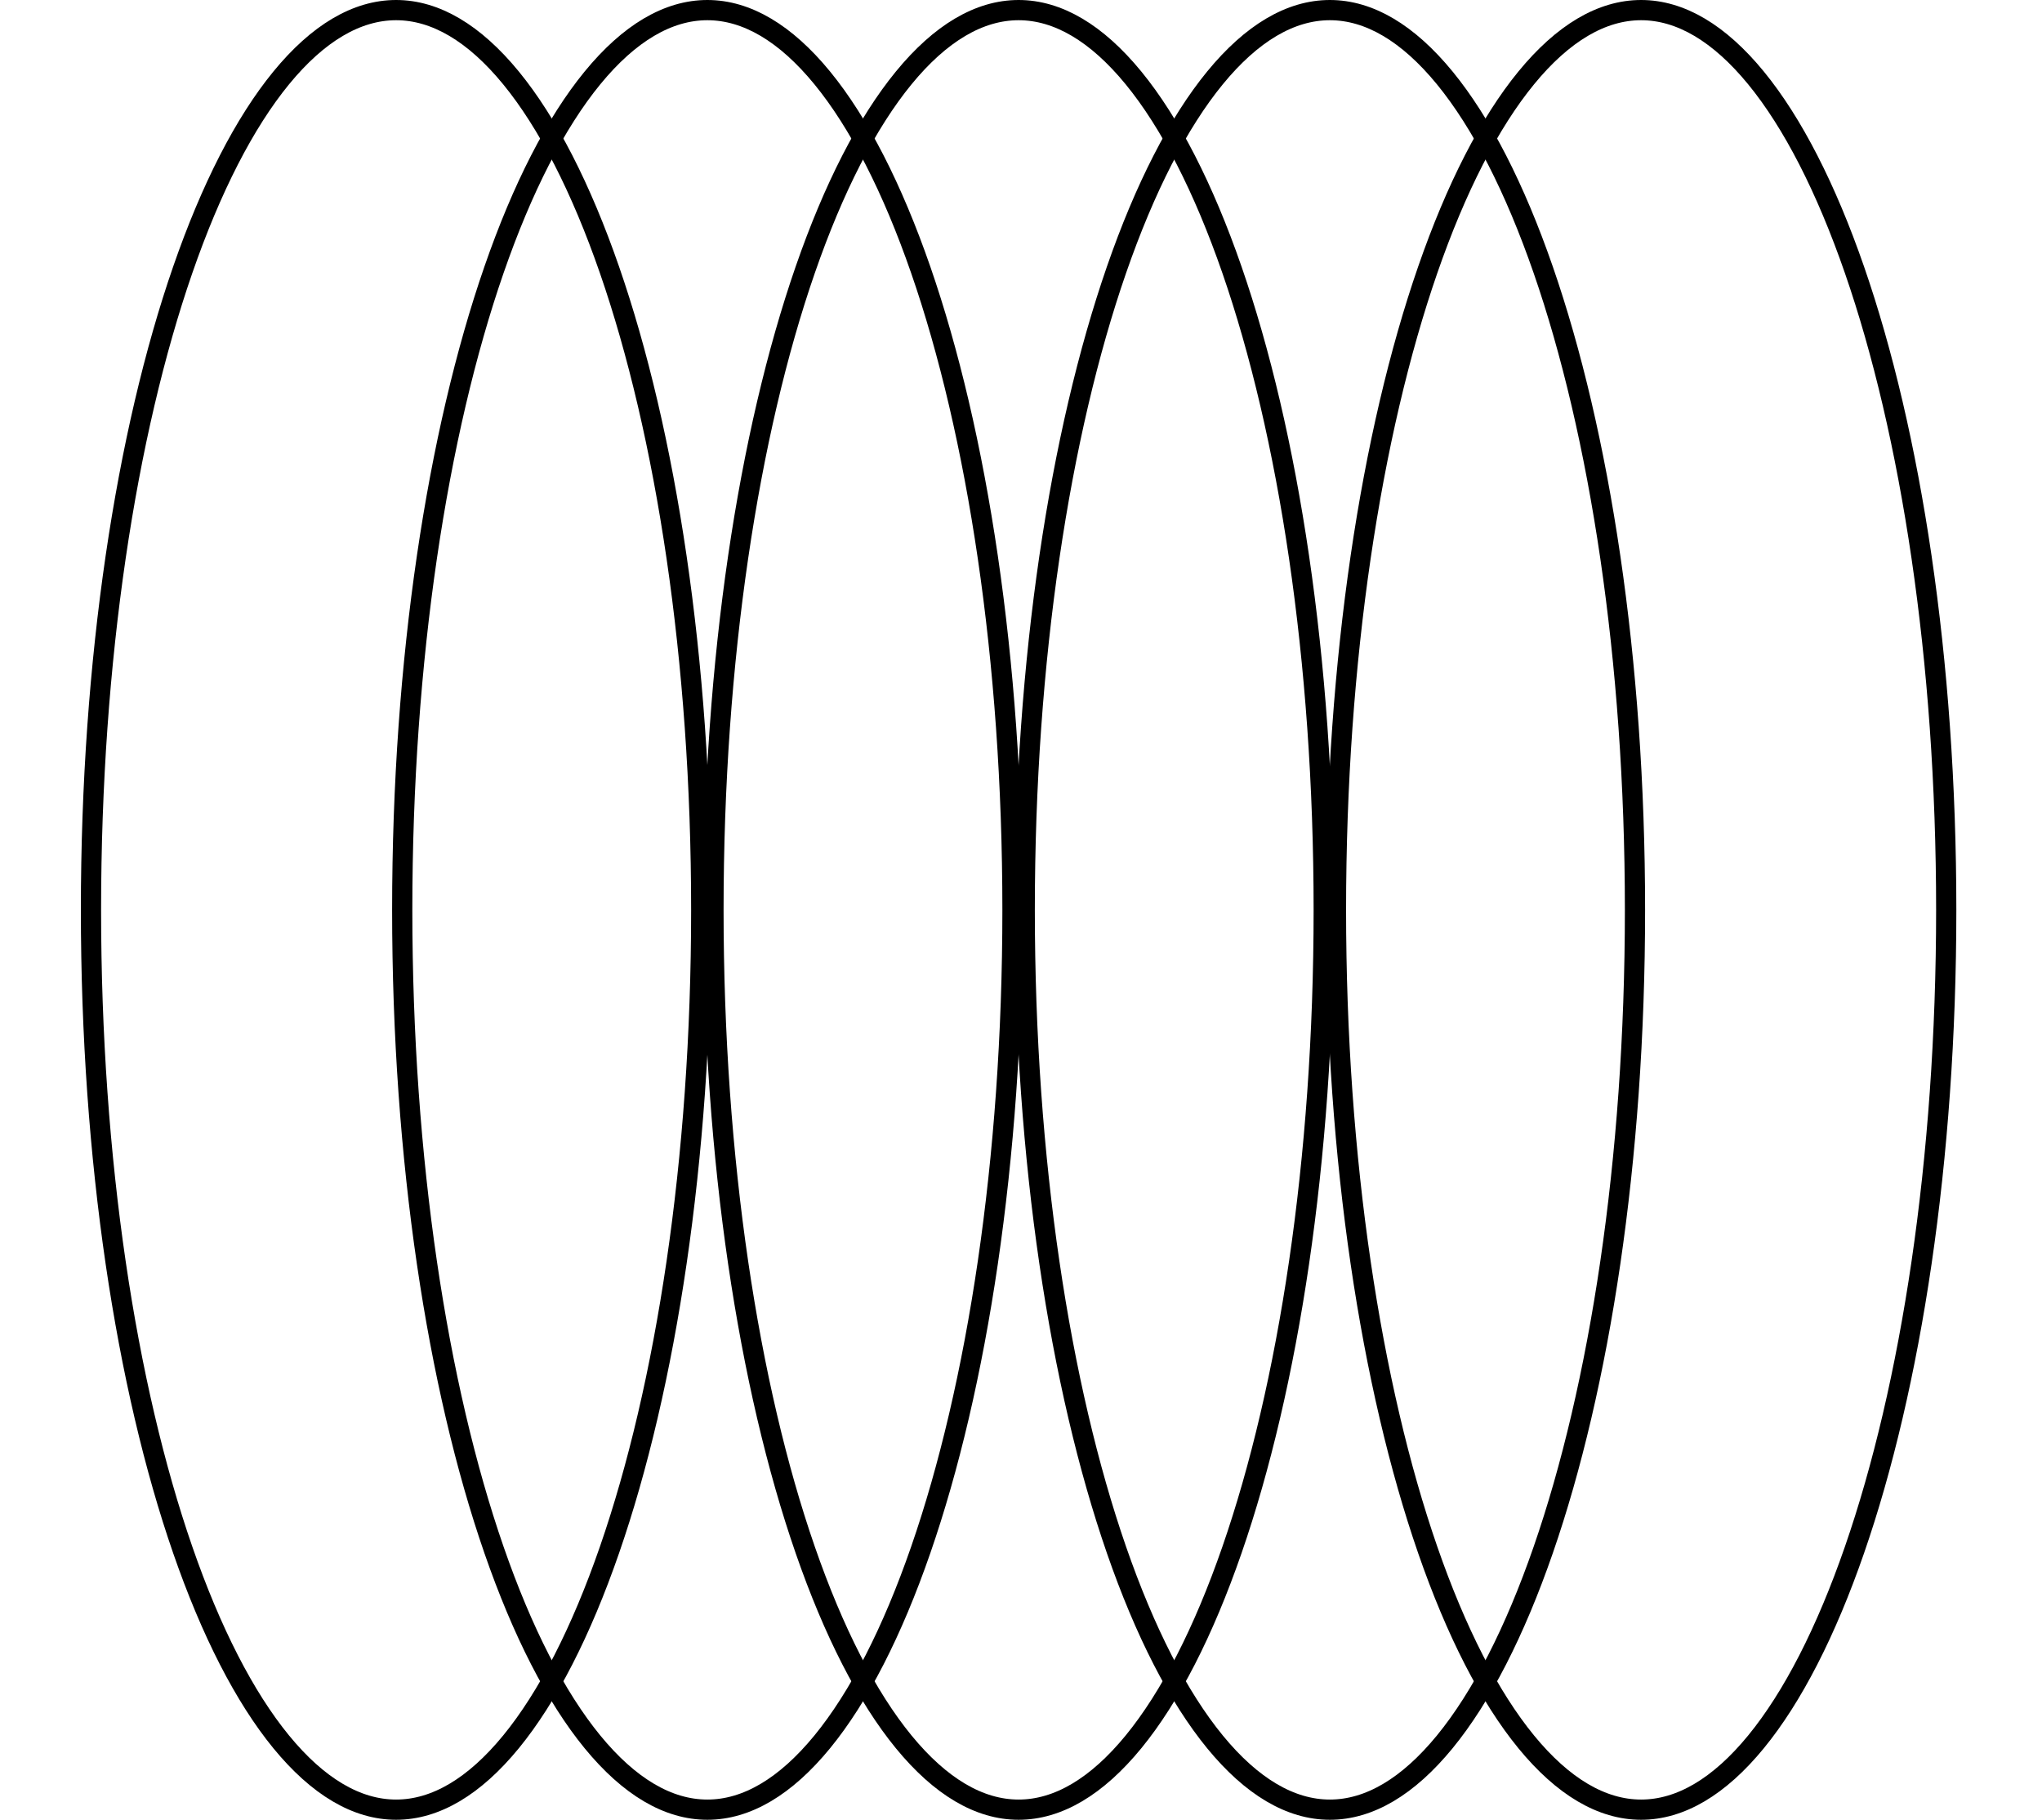
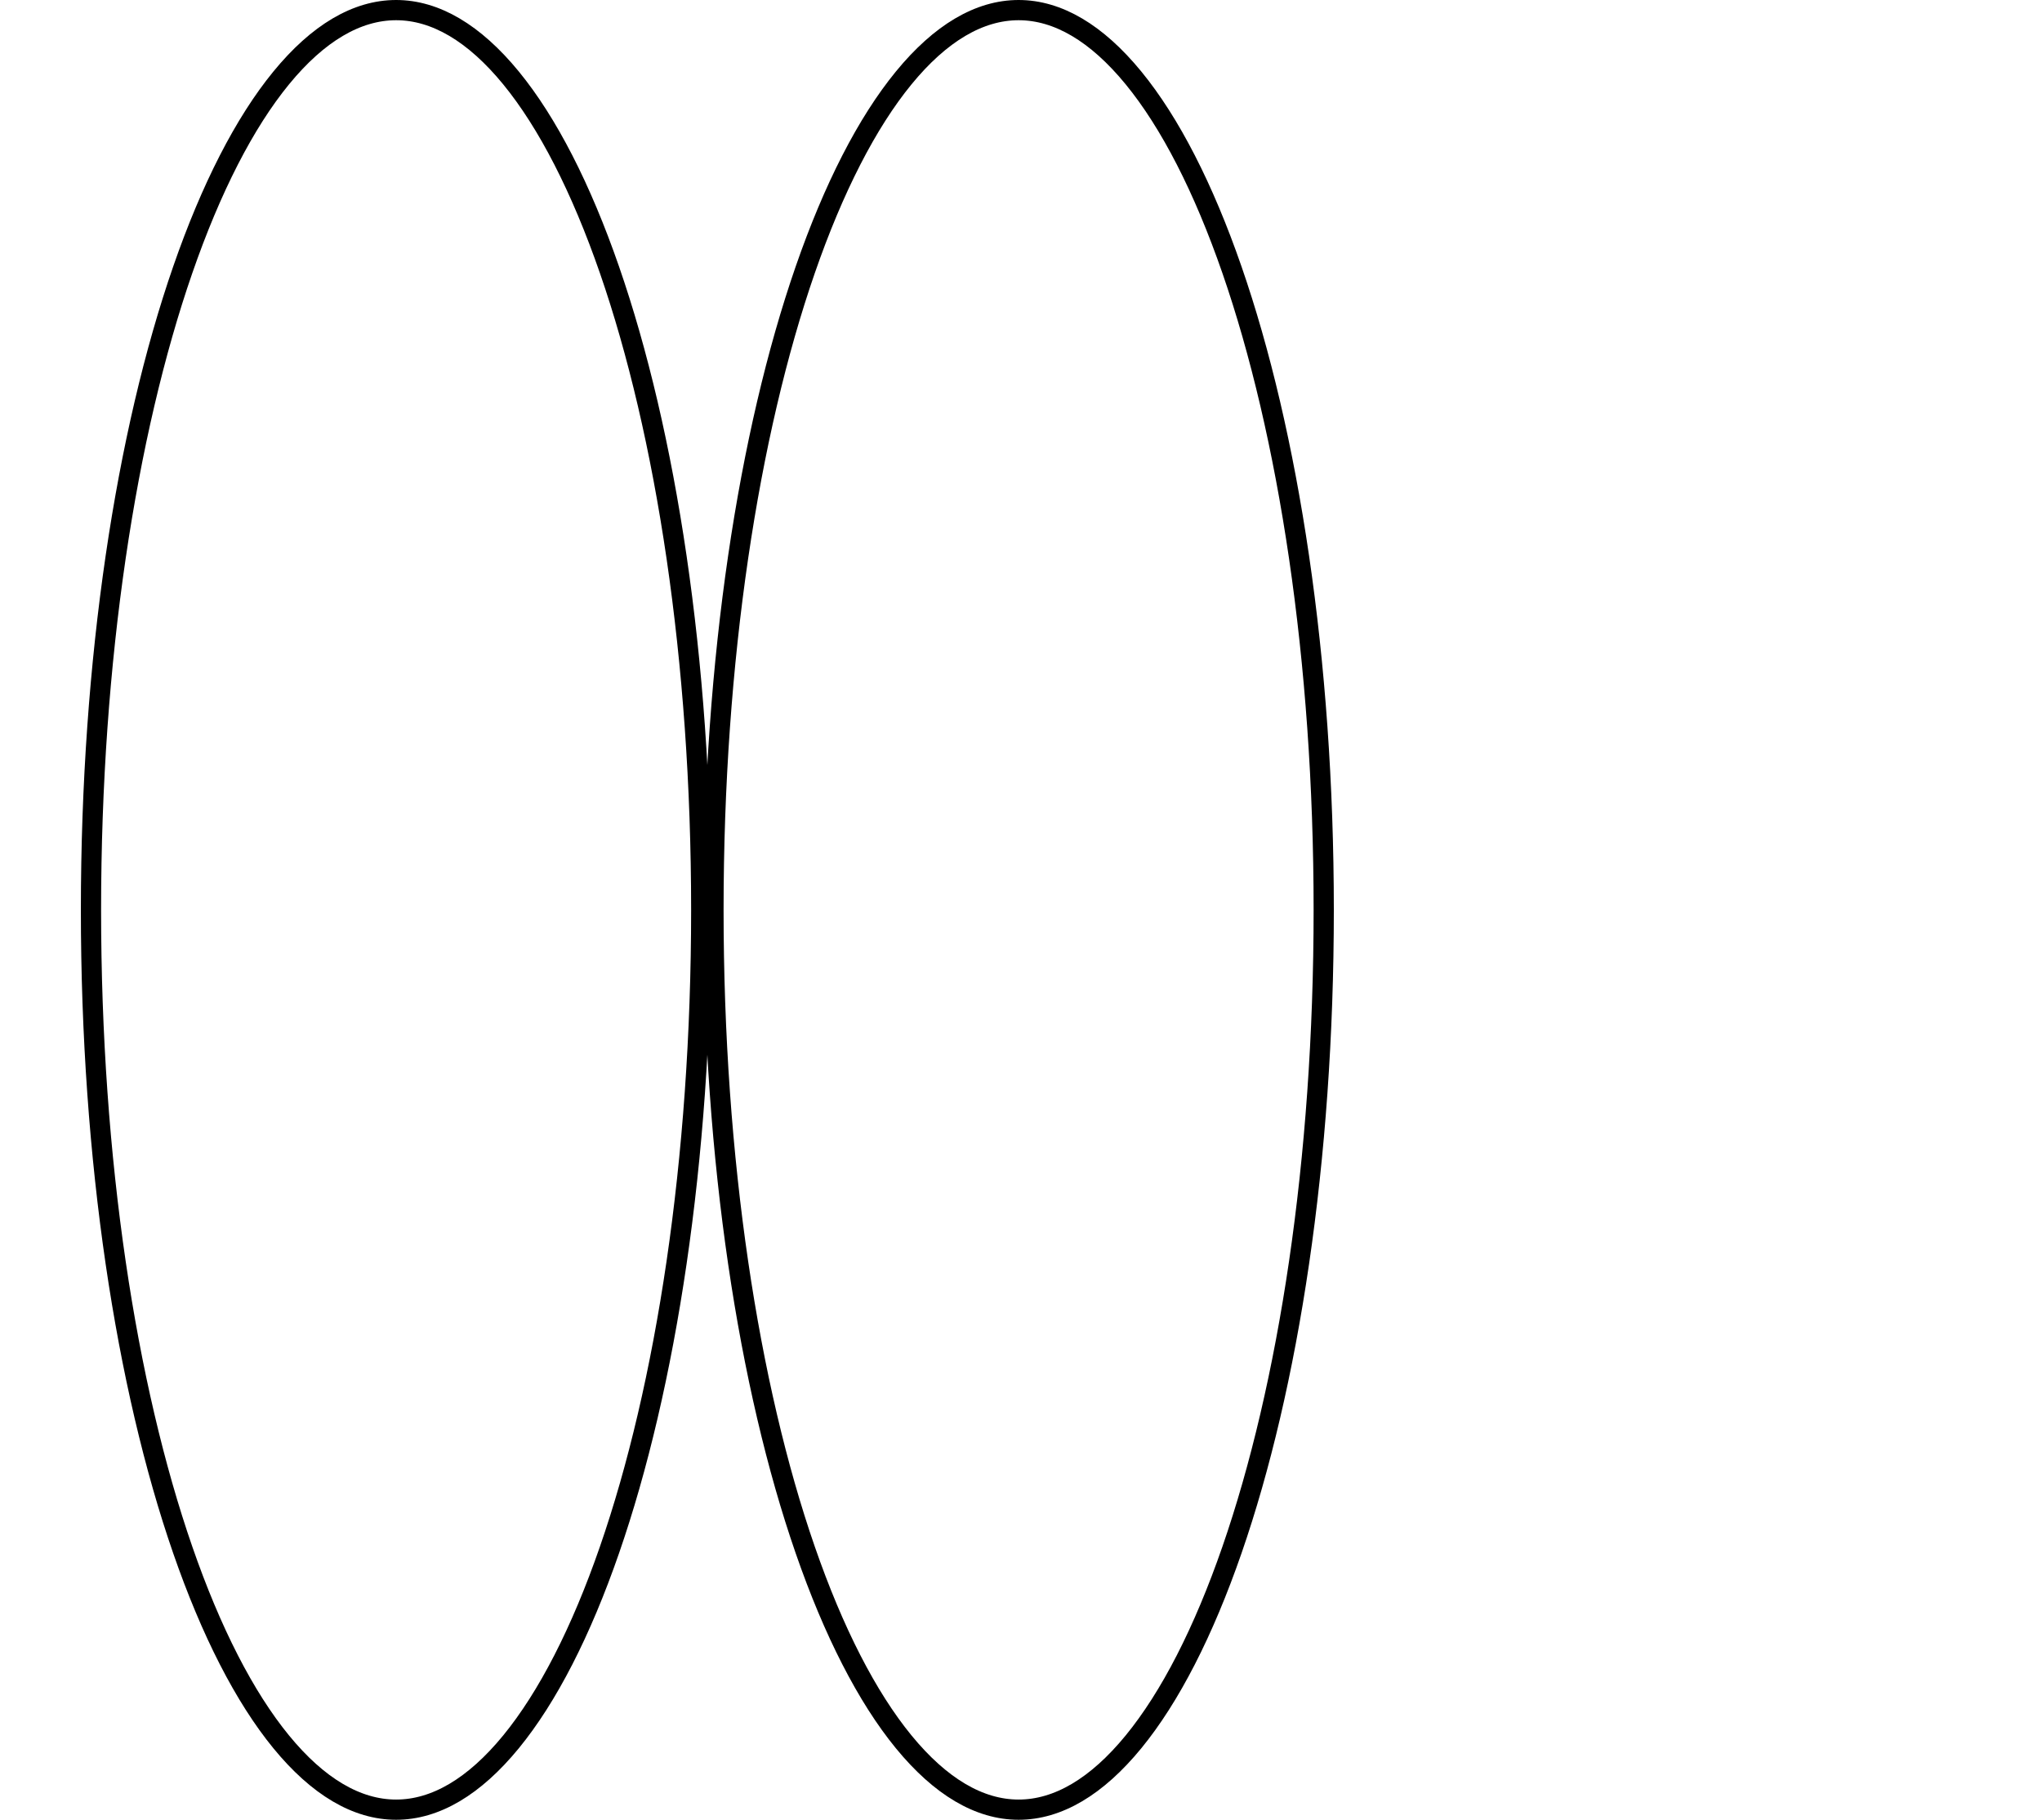
<svg xmlns="http://www.w3.org/2000/svg" width="202" height="180" fill="none" viewBox="0 0 202 180">
  <path stroke="currentColor" stroke-width="2" d="M39.185 1c3.884 0 7.73 2.27 11.364 6.706 3.628 4.43 6.94 10.899 9.741 18.981C65.888 42.845 69.368 65.229 69.368 90s-3.48 47.156-9.078 63.312c-2.8 8.083-6.113 14.553-9.741 18.982-3.634 4.436-7.48 6.706-11.364 6.706s-7.731-2.27-11.366-6.706c-3.628-4.429-6.94-10.899-9.74-18.982C12.48 137.156 9 114.772 9 90s3.48-47.156 9.078-63.313c2.8-8.082 6.113-14.552 9.741-18.98C31.454 3.27 35.3 1 39.185 1Z" />
-   <path stroke="currentColor" stroke-width="2" d="M69.974 1c3.884 0 7.73 2.27 11.364 6.706 3.628 4.43 6.94 10.899 9.741 18.981 5.598 16.157 9.078 38.541 9.078 63.313s-3.48 47.156-9.078 63.312c-2.8 8.083-6.113 14.553-9.741 18.982-3.634 4.436-7.48 6.706-11.364 6.706s-7.731-2.27-11.366-6.706c-3.628-4.429-6.94-10.899-9.74-18.982-5.599-16.156-9.079-38.54-9.079-63.312s3.48-47.156 9.078-63.313c2.8-8.082 6.113-14.552 9.741-18.98C62.243 3.27 66.09 1 69.974 1Z" />
  <path stroke="currentColor" stroke-width="2" d="M100.763 1c3.884 0 7.73 2.27 11.364 6.706 3.628 4.43 6.941 10.899 9.741 18.981 5.598 16.157 9.078 38.541 9.078 63.313s-3.48 47.156-9.078 63.312c-2.8 8.083-6.113 14.553-9.741 18.982-3.634 4.436-7.48 6.706-11.364 6.706s-7.731-2.27-11.366-6.706c-3.628-4.429-6.94-10.899-9.74-18.982-5.599-16.156-9.079-38.54-9.079-63.312s3.48-47.156 9.078-63.313c2.8-8.082 6.113-14.552 9.741-18.98C93.033 3.27 96.878 1 100.764 1Z" />
-   <path stroke="currentColor" stroke-width="2" d="M131.554 1c3.884 0 7.73 2.27 11.364 6.706 3.628 4.43 6.941 10.899 9.741 18.981 5.598 16.157 9.078 38.541 9.078 63.313s-3.48 47.156-9.078 63.312c-2.8 8.083-6.113 14.553-9.741 18.982-3.634 4.436-7.48 6.706-11.364 6.706s-7.731-2.27-11.366-6.706c-3.628-4.429-6.94-10.899-9.741-18.982-5.598-16.156-9.078-38.54-9.078-63.312s3.48-47.156 9.078-63.313c2.801-8.082 6.113-14.552 9.741-18.98C123.823 3.27 127.669 1 131.554 1Z" />
-   <path stroke="currentColor" stroke-width="2" d="M162.343 1c3.884 0 7.73 2.27 11.364 6.706 3.628 4.43 6.941 10.899 9.741 18.981 5.598 16.157 9.078 38.541 9.078 63.313s-3.48 47.156-9.078 63.312c-2.8 8.083-6.113 14.553-9.741 18.982-3.634 4.436-7.48 6.706-11.364 6.706s-7.731-2.27-11.365-6.706c-3.629-4.429-6.941-10.899-9.742-18.982-5.598-16.156-9.078-38.54-9.078-63.312s3.48-47.156 9.078-63.313c2.801-8.082 6.113-14.552 9.742-18.98C154.612 3.27 158.458 1 162.343 1Z" />
</svg>